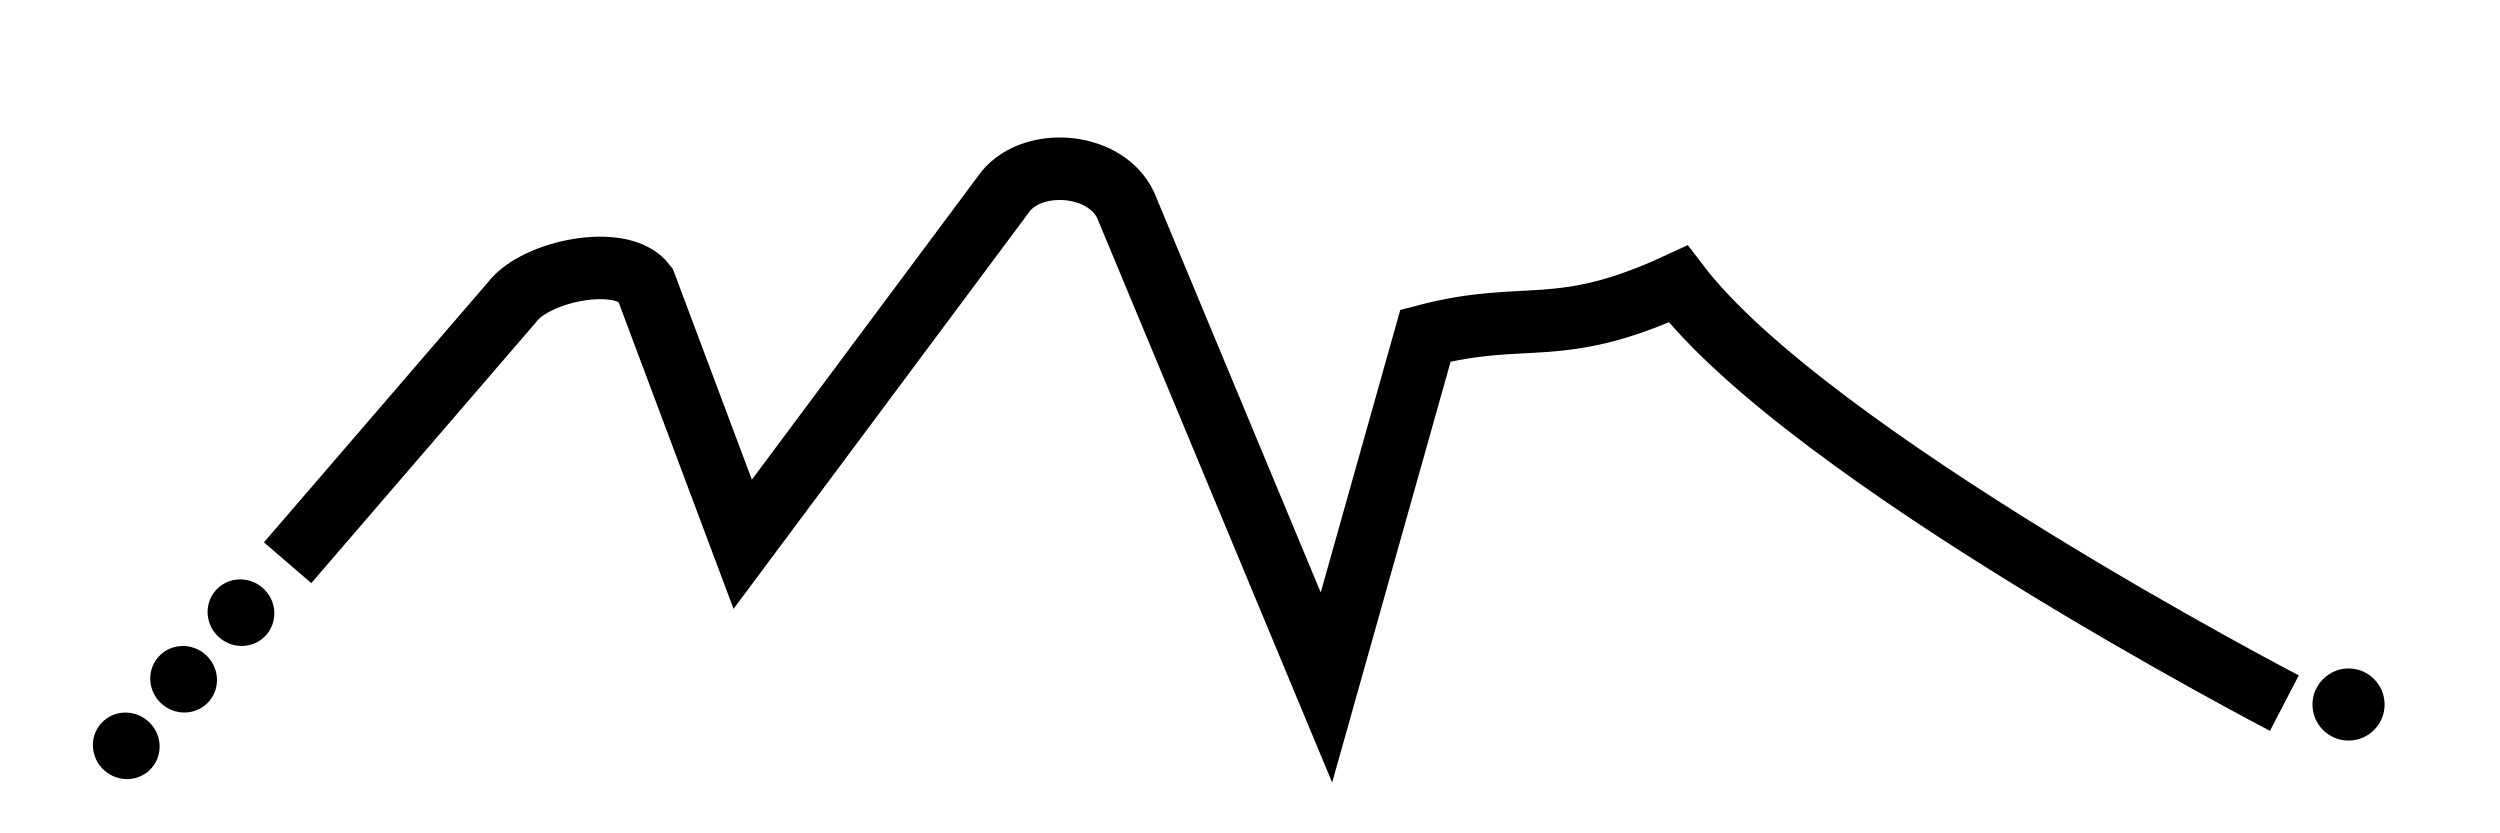
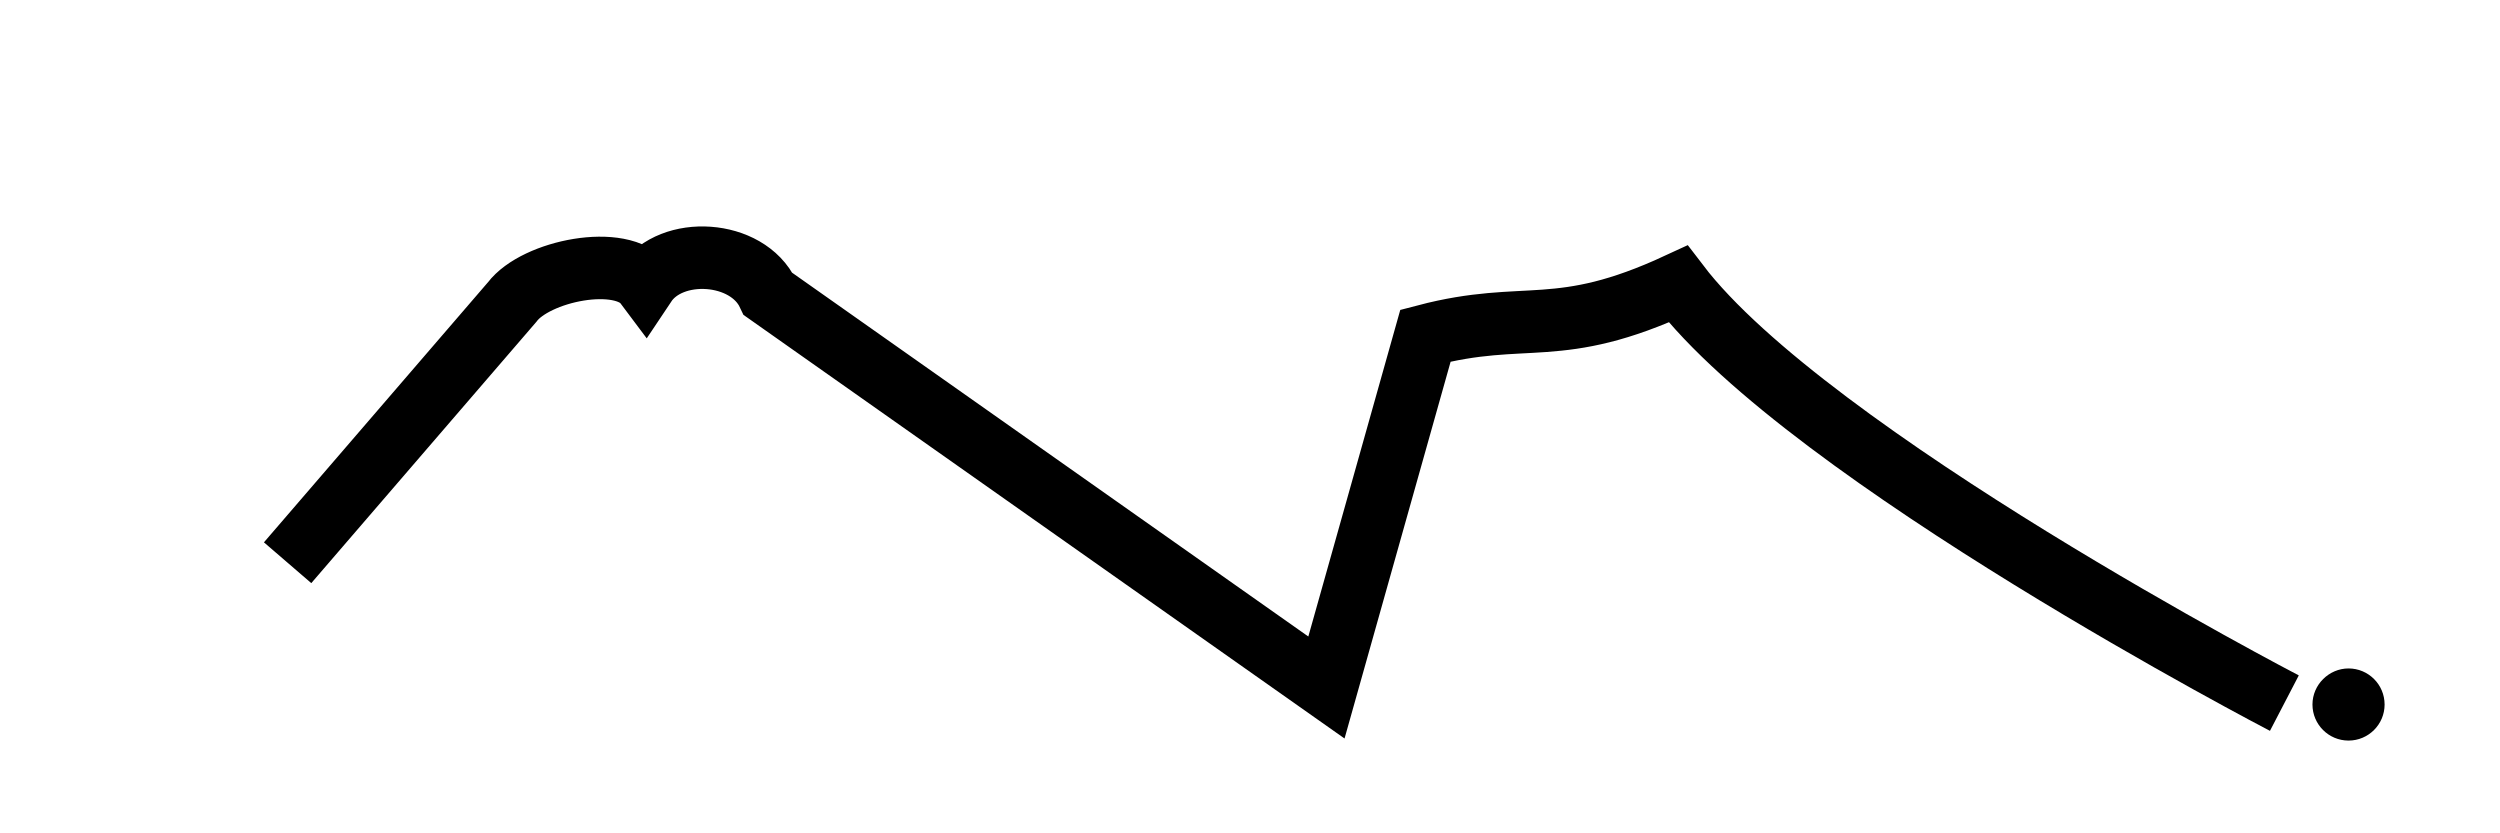
<svg xmlns="http://www.w3.org/2000/svg" xmlns:ns1="http://sodipodi.sourceforge.net/DTD/sodipodi-0.dtd" xmlns:ns2="http://www.inkscape.org/namespaces/inkscape" viewBox="0 0 96 32" fill="none" version="1.1" id="svg1" ns1:docname="meriland-mark.svg" ns2:version="1.4.2 (f4327f4, 2025-05-13)">
  <defs id="defs1">
    <marker style="overflow:visible" id="Dot" refX="-4.447" refY="-0.096" orient="auto" ns2:stockid="Dot" markerWidth="0.554" markerHeight="0.554" viewBox="0 0 1 1" ns2:isstock="true" ns2:collect="always" preserveAspectRatio="none" markerUnits="userSpaceOnUse">
      <path transform="scale(0.5)" style="fill:context-stroke;fill-rule:evenodd;stroke:none" d="M 5,0 C 5,2.76 2.76,5 0,5 -2.76,5 -5,2.76 -5,0 c 0,-2.76 2.3,-5 5,-5 2.76,0 5,2.24 5,5 z" ns1:nodetypes="sssss" id="path17" />
    </marker>
    <marker orient="auto-start-reverse" refY="-0.061" refX="0.446" id="ThreeDots" ns2:stockid="Ellipsis" style="overflow:visible" markerWidth="0.703" markerHeight="0.719" viewBox="0 0 1 1" ns2:isstock="true" ns2:collect="always" preserveAspectRatio="none">
      <g transform="scale(0.5)" id="g33">
-         <circle cx="4" cy="0" r="1" style="fill:context-stroke;stroke:context-stroke" id="circle31" />
-         <circle cx="8" cy="0" r="1" style="fill:context-stroke;stroke:context-stroke" id="circle32" />
-         <circle cx="12" cy="0" r="1" style="fill:context-stroke;stroke:context-stroke" id="circle33" />
-       </g>
+         </g>
    </marker>
  </defs>
  <ns1:namedview id="namedview1" pagecolor="#505050" bordercolor="#eeeeee" borderopacity="1" ns2:showpageshadow="0" ns2:pageopacity="0" ns2:pagecheckerboard="0" ns2:deskcolor="#505050" ns2:zoom="8" ns2:cx="49" ns2:cy="13.25" ns2:window-width="1920" ns2:window-height="1009" ns2:window-x="-8" ns2:window-y="-8" ns2:window-maximized="1" ns2:current-layer="svg1" />
-   <path d="M 11.044,21.609 19.666,11.6 c 0.9,-1.2 4.211,-1.884 5.111,-0.684 L 28.52,20.9 38.503,7.5 c 1,-1.5 3.921,-1.324 4.721,0.376 L 50.935,26.4 54.739,12.888 C 58.628,11.868 59.812,13.051 64.441,10.907 69.482,17.519 87.72,27 87.72,27" stroke="currentColor" stroke-width="2.4" stroke-linecap="round" stroke-linejoin="round" id="path1" ns1:nodetypes="cccccccccc" style="stroke-linecap:butt;stroke-linejoin:miter;stroke-miterlimit:4;marker-start:url(#ThreeDots);marker-end:url(#Dot);paint-order:normal" />
+   <path d="M 11.044,21.609 19.666,11.6 c 0.9,-1.2 4.211,-1.884 5.111,-0.684 c 1,-1.5 3.921,-1.324 4.721,0.376 L 50.935,26.4 54.739,12.888 C 58.628,11.868 59.812,13.051 64.441,10.907 69.482,17.519 87.72,27 87.72,27" stroke="currentColor" stroke-width="2.4" stroke-linecap="round" stroke-linejoin="round" id="path1" ns1:nodetypes="cccccccccc" style="stroke-linecap:butt;stroke-linejoin:miter;stroke-miterlimit:4;marker-start:url(#ThreeDots);marker-end:url(#Dot);paint-order:normal" />
</svg>